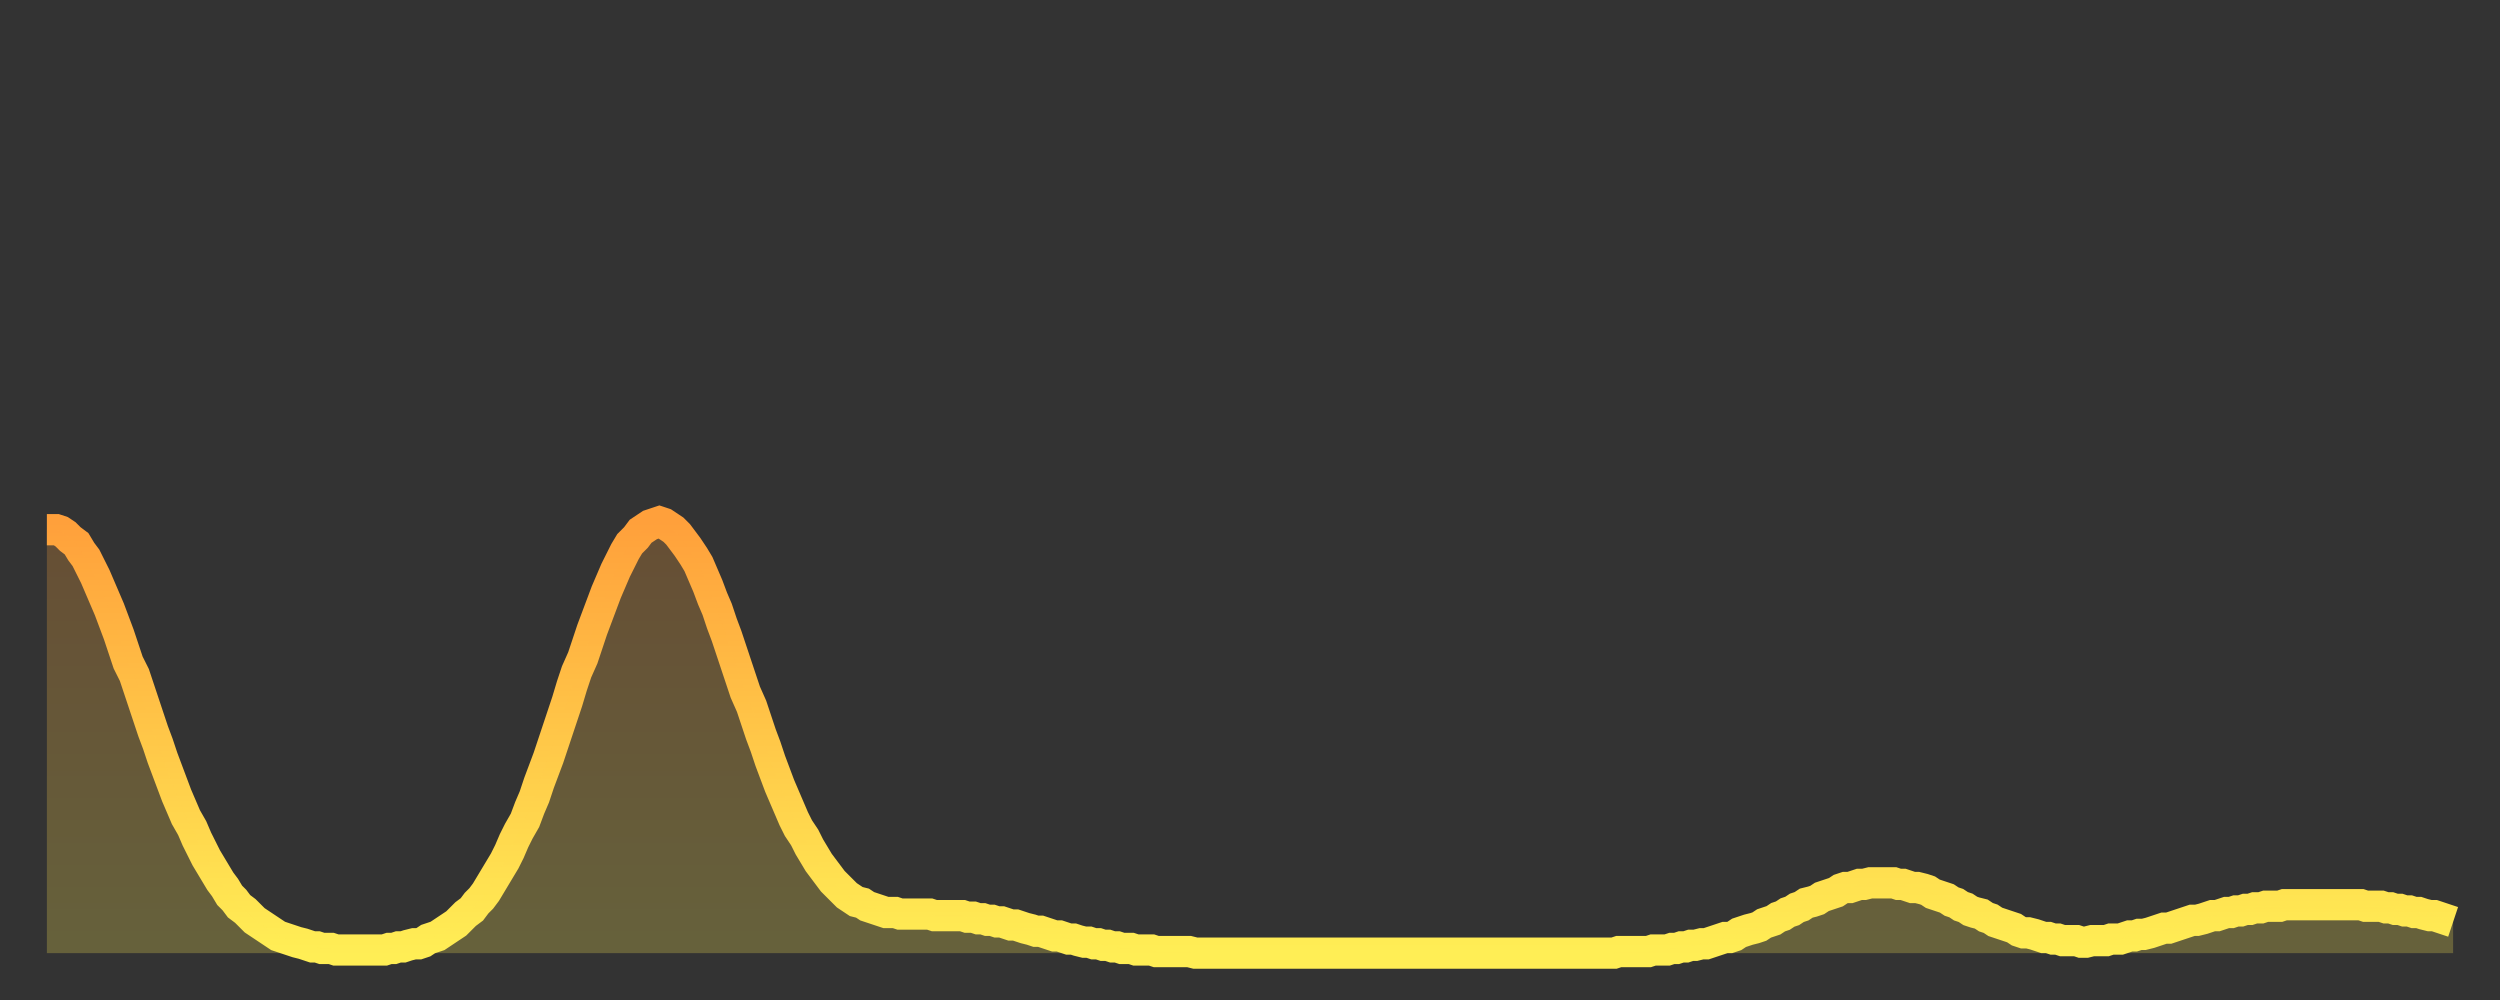
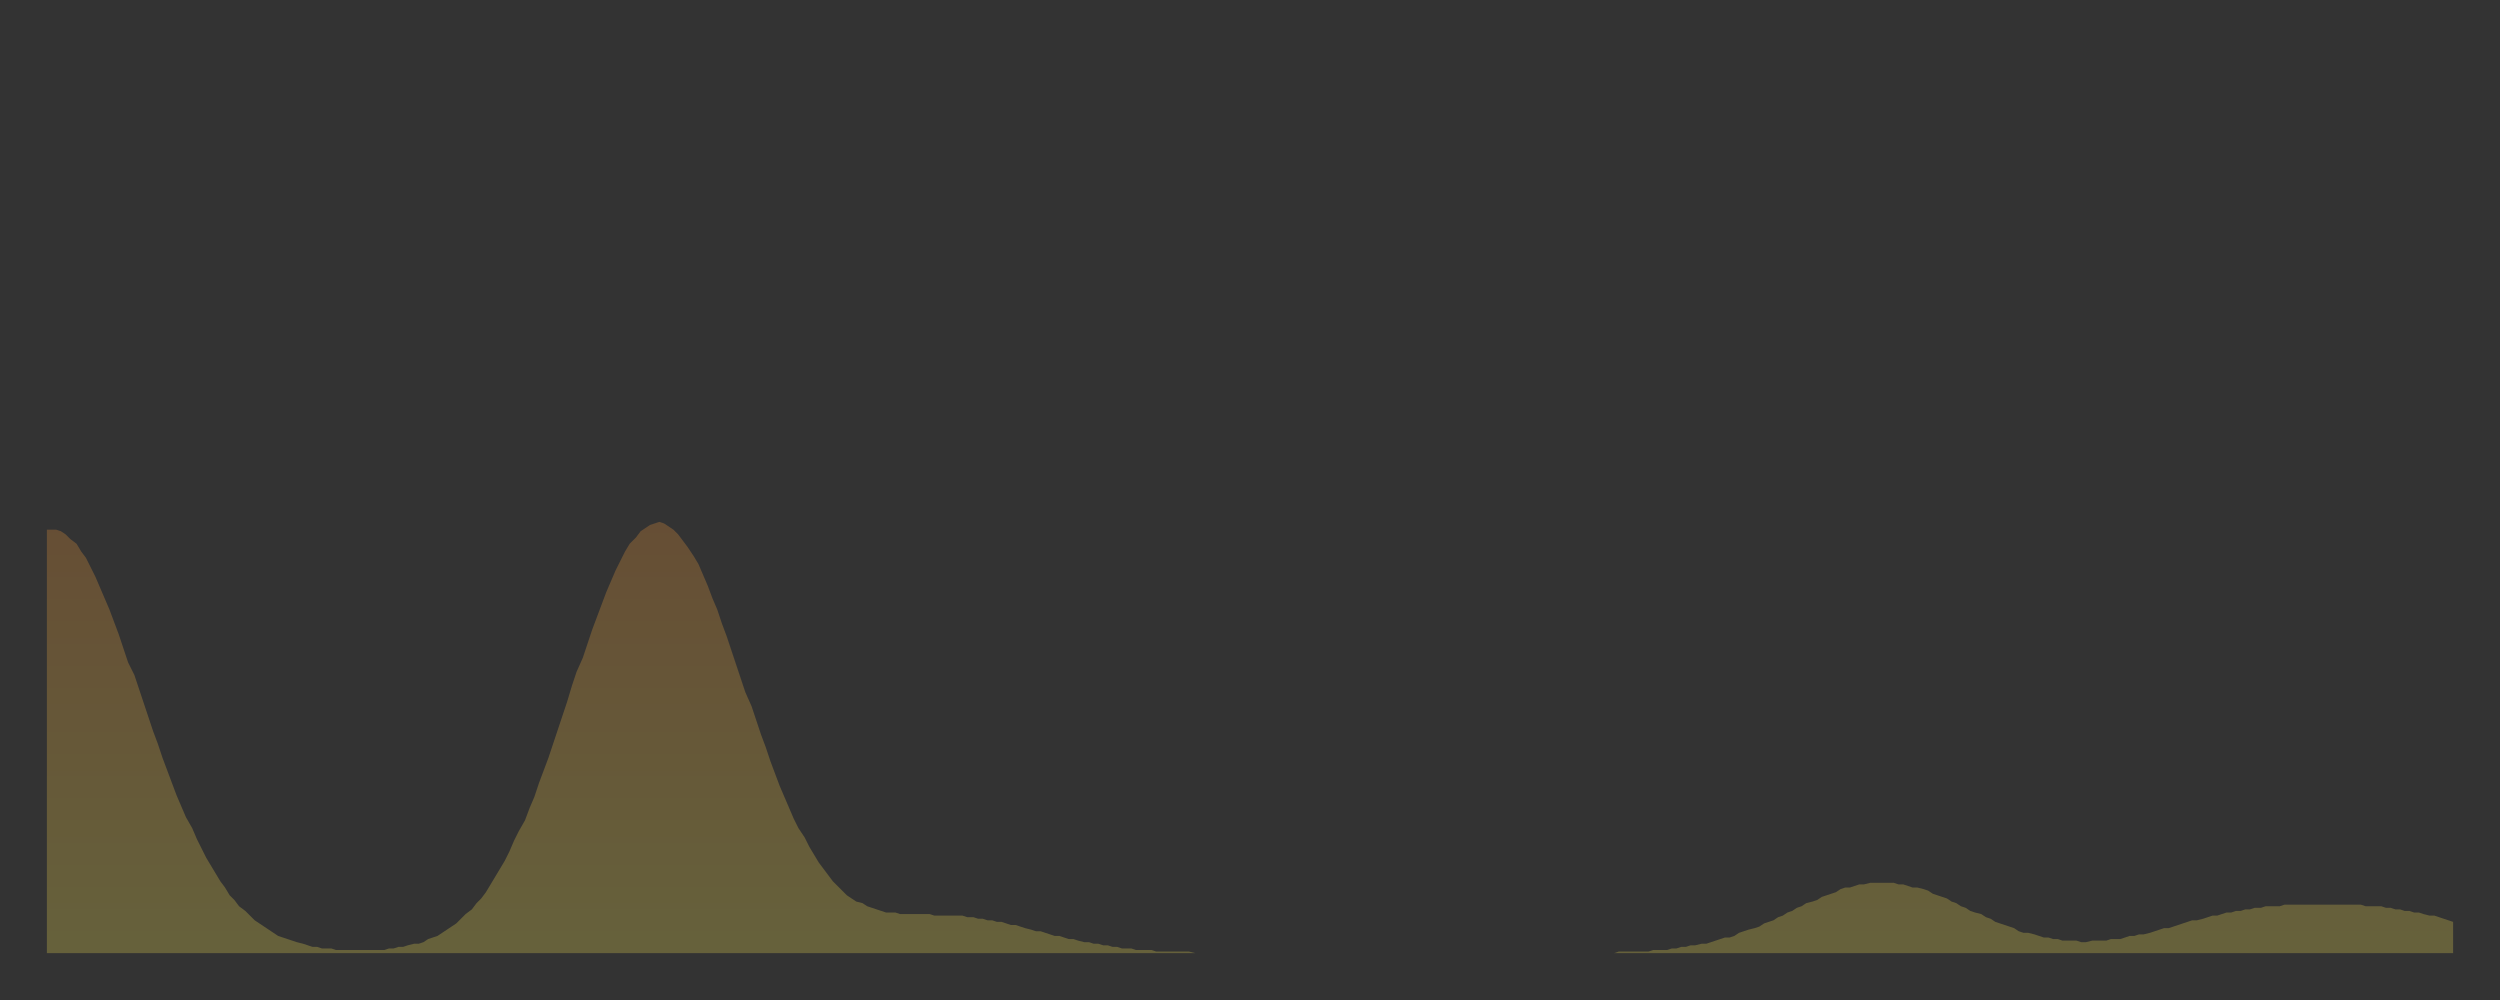
<svg xmlns="http://www.w3.org/2000/svg" baseProfile="full" height="64" version="1.1" width="160">
  <rect width="100%" height="100%" fill="#333333" stroke="none" />
  <defs>
    <linearGradient id="id2755132" x1="0" x2="0" y1="0" y2="1">
      <stop offset="0%" stop-color="#ffa03b" />
      <stop offset="50%" stop-color="#ffc748" />
      <stop offset="100%" stop-color="#ffee55" />
    </linearGradient>
  </defs>
  <g transform="translate(3,3)">
    <g>
-       <path d="M 0.0 30.9 0.3 30.9 0.6 30.9 0.9 31.0 1.2 31.2 1.5 31.5 1.9 31.8 2.2 32.3 2.5 32.7 2.8 33.3 3.1 33.9 3.4 34.6 3.7 35.3 4.0 36.0 4.3 36.8 4.6 37.6 4.9 38.5 5.2 39.4 5.6 40.2 5.9 41.1 6.2 42.0 6.5 42.9 6.8 43.8 7.1 44.6 7.4 45.5 7.7 46.3 8.0 47.1 8.3 47.9 8.6 48.6 8.9 49.3 9.3 50.0 9.6 50.7 9.9 51.3 10.2 51.9 10.5 52.4 10.8 52.9 11.1 53.4 11.4 53.8 11.7 54.3 12.0 54.6 12.3 55.0 12.7 55.3 13.0 55.6 13.3 55.9 13.6 56.1 13.9 56.3 14.2 56.5 14.5 56.7 14.8 56.9 15.1 57.0 15.4 57.1 15.7 57.2 16.0 57.3 16.4 57.4 16.7 57.5 17.0 57.6 17.3 57.6 17.6 57.7 17.9 57.7 18.2 57.7 18.5 57.8 18.8 57.8 19.1 57.8 19.4 57.8 19.8 57.8 20.1 57.8 20.4 57.8 20.7 57.8 21.0 57.8 21.3 57.8 21.6 57.8 21.9 57.7 22.2 57.7 22.5 57.6 22.8 57.6 23.1 57.5 23.5 57.4 23.8 57.4 24.1 57.3 24.4 57.1 24.7 57.0 25.0 56.9 25.3 56.7 25.6 56.5 25.9 56.3 26.2 56.1 26.5 55.8 26.8 55.5 27.2 55.2 27.5 54.8 27.8 54.5 28.1 54.1 28.4 53.6 28.7 53.1 29.0 52.6 29.3 52.1 29.6 51.5 29.9 50.8 30.2 50.2 30.6 49.5 30.9 48.7 31.2 48.0 31.5 47.1 31.8 46.3 32.1 45.5 32.4 44.6 32.7 43.7 33.0 42.8 33.3 41.9 33.6 40.9 33.9 40.0 34.3 39.1 34.6 38.2 34.9 37.3 35.2 36.5 35.5 35.7 35.8 34.9 36.1 34.2 36.4 33.5 36.7 32.9 37.0 32.3 37.3 31.8 37.7 31.4 38.0 31.0 38.3 30.8 38.6 30.6 38.9 30.5 39.2 30.4 39.5 30.5 39.8 30.7 40.1 30.9 40.4 31.2 40.7 31.6 41.0 32.0 41.4 32.6 41.7 33.1 42.0 33.8 42.3 34.5 42.6 35.3 42.9 36.0 43.2 36.9 43.5 37.7 43.8 38.6 44.1 39.5 44.4 40.4 44.7 41.3 45.1 42.2 45.4 43.1 45.7 44.0 46.0 44.8 46.3 45.7 46.6 46.5 46.9 47.3 47.2 48.0 47.5 48.7 47.8 49.4 48.1 50.0 48.5 50.6 48.8 51.2 49.1 51.7 49.4 52.2 49.7 52.6 50.0 53.0 50.3 53.4 50.6 53.7 50.9 54.0 51.2 54.3 51.5 54.5 51.8 54.7 52.2 54.8 52.5 55.0 52.8 55.1 53.1 55.2 53.4 55.3 53.7 55.4 54.0 55.4 54.3 55.4 54.6 55.5 54.9 55.5 55.2 55.5 55.6 55.5 55.9 55.5 56.2 55.5 56.5 55.5 56.8 55.6 57.1 55.6 57.4 55.6 57.7 55.6 58.0 55.6 58.3 55.6 58.6 55.6 58.9 55.7 59.3 55.7 59.6 55.8 59.9 55.8 60.2 55.9 60.5 55.9 60.8 56.0 61.1 56.0 61.4 56.1 61.7 56.2 62.0 56.2 62.3 56.3 62.6 56.4 63.0 56.5 63.3 56.6 63.6 56.6 63.9 56.7 64.2 56.8 64.5 56.9 64.8 56.9 65.1 57.0 65.4 57.1 65.7 57.1 66.0 57.2 66.4 57.3 66.7 57.3 67.0 57.4 67.3 57.4 67.6 57.5 67.9 57.5 68.2 57.6 68.5 57.6 68.8 57.7 69.1 57.7 69.4 57.7 69.7 57.8 70.1 57.8 70.4 57.8 70.7 57.8 71.0 57.9 71.3 57.9 71.6 57.9 71.9 57.9 72.2 57.9 72.5 57.9 72.8 57.9 73.1 57.9 73.5 58.0 73.8 58.0 74.1 58.0 74.4 58.0 74.7 58.0 75.0 58.0 75.3 58.0 75.6 58.0 75.9 58.0 76.2 58.0 76.5 58.0 76.8 58.0 77.2 58.0 77.5 58.0 77.8 58.0 78.1 58.0 78.4 58.0 78.7 58.0 79.0 58.0 79.3 58.0 79.6 58.0 79.9 58.0 80.2 58.0 80.5 58.0 80.9 58.0 81.2 58.0 81.5 58.0 81.8 58.0 82.1 58.0 82.4 58.0 82.7 58.0 83.0 58.0 83.3 58.0 83.6 58.0 83.9 58.0 84.3 58.0 84.6 58.0 84.9 58.0 85.2 58.0 85.5 58.0 85.8 58.0 86.1 58.0 86.4 58.0 86.7 58.0 87.0 58.0 87.3 58.0 87.6 58.0 88.0 58.0 88.3 58.0 88.6 58.0 88.9 58.0 89.2 58.0 89.5 58.0 89.8 58.0 90.1 58.0 90.4 58.0 90.7 58.0 91.0 58.0 91.4 58.0 91.7 58.0 92.0 58.0 92.3 58.0 92.6 58.0 92.9 58.0 93.2 58.0 93.5 58.0 93.8 58.0 94.1 58.0 94.4 58.0 94.7 58.0 95.1 58.0 95.4 58.0 95.7 58.0 96.0 58.0 96.3 58.0 96.6 58.0 96.9 58.0 97.2 58.0 97.5 58.0 97.8 58.0 98.1 58.0 98.4 58.0 98.8 58.0 99.1 58.0 99.4 58.0 99.7 58.0 100.0 58.0 100.3 58.0 100.6 57.9 100.9 57.9 101.2 57.9 101.5 57.9 101.8 57.9 102.2 57.9 102.5 57.9 102.8 57.8 103.1 57.8 103.4 57.8 103.7 57.8 104.0 57.7 104.3 57.7 104.6 57.6 104.9 57.6 105.2 57.5 105.5 57.5 105.9 57.4 106.2 57.4 106.5 57.3 106.8 57.2 107.1 57.1 107.4 57.0 107.7 57.0 108.0 56.9 108.3 56.7 108.6 56.6 108.9 56.5 109.3 56.4 109.6 56.3 109.9 56.1 110.2 56.0 110.5 55.9 110.8 55.7 111.1 55.6 111.4 55.4 111.7 55.3 112.0 55.1 112.3 55.0 112.6 54.8 113.0 54.7 113.3 54.6 113.6 54.4 113.9 54.3 114.2 54.2 114.5 54.1 114.8 53.9 115.1 53.8 115.4 53.8 115.7 53.7 116.0 53.6 116.3 53.6 116.7 53.5 117.0 53.5 117.3 53.5 117.6 53.5 117.9 53.5 118.2 53.5 118.5 53.6 118.8 53.6 119.1 53.7 119.4 53.8 119.7 53.8 120.1 53.9 120.4 54.0 120.7 54.2 121.0 54.3 121.3 54.4 121.6 54.5 121.9 54.7 122.2 54.8 122.5 55.0 122.8 55.1 123.1 55.3 123.4 55.4 123.8 55.5 124.1 55.7 124.4 55.8 124.7 56.0 125.0 56.1 125.3 56.2 125.6 56.3 125.9 56.4 126.2 56.6 126.5 56.7 126.8 56.7 127.2 56.8 127.5 56.9 127.8 57.0 128.1 57.0 128.4 57.1 128.7 57.1 129.0 57.2 129.3 57.2 129.6 57.2 129.9 57.2 130.2 57.3 130.5 57.3 130.9 57.2 131.2 57.2 131.5 57.2 131.8 57.2 132.1 57.1 132.4 57.1 132.7 57.1 133.0 57.0 133.3 56.9 133.6 56.9 133.9 56.8 134.2 56.8 134.6 56.7 134.9 56.6 135.2 56.5 135.5 56.4 135.8 56.4 136.1 56.3 136.4 56.2 136.7 56.1 137.0 56.0 137.3 55.9 137.6 55.9 138.0 55.8 138.3 55.7 138.6 55.6 138.9 55.6 139.2 55.5 139.5 55.4 139.8 55.4 140.1 55.3 140.4 55.3 140.7 55.2 141.0 55.2 141.3 55.1 141.7 55.1 142.0 55.0 142.3 55.0 142.6 55.0 142.9 55.0 143.2 54.9 143.5 54.9 143.8 54.9 144.1 54.9 144.4 54.9 144.7 54.9 145.1 54.9 145.4 54.9 145.7 54.9 146.0 54.9 146.3 54.9 146.6 54.9 146.9 54.9 147.2 54.9 147.5 54.9 147.8 54.9 148.1 54.9 148.4 55.0 148.8 55.0 149.1 55.0 149.4 55.0 149.7 55.1 150.0 55.1 150.3 55.2 150.6 55.2 150.9 55.3 151.2 55.3 151.5 55.4 151.8 55.4 152.1 55.5 152.5 55.6 152.8 55.6 153.1 55.7 153.4 55.8 153.7 55.9 154.0 56.0" fill="none" id="graph-curve" opacity="1" stroke="url(#id2755132)" stroke-width="2" />
      <path d="M 0 58 L 0.0 30.9 0.3 30.9 0.6 30.9 0.9 31.0 1.2 31.2 1.5 31.5 1.9 31.8 2.2 32.3 2.5 32.7 2.8 33.3 3.1 33.9 3.4 34.6 3.7 35.3 4.0 36.0 4.3 36.8 4.6 37.6 4.9 38.5 5.2 39.4 5.6 40.2 5.9 41.1 6.2 42.0 6.5 42.9 6.8 43.8 7.1 44.6 7.4 45.5 7.7 46.3 8.0 47.1 8.3 47.9 8.6 48.6 8.9 49.3 9.3 50.0 9.6 50.7 9.9 51.3 10.2 51.9 10.5 52.4 10.8 52.9 11.1 53.4 11.4 53.8 11.7 54.3 12.0 54.6 12.3 55.0 12.7 55.3 13.0 55.6 13.3 55.9 13.6 56.1 13.9 56.3 14.2 56.5 14.5 56.7 14.8 56.9 15.1 57.0 15.4 57.1 15.7 57.2 16.0 57.3 16.4 57.4 16.7 57.5 17.0 57.6 17.3 57.6 17.6 57.7 17.9 57.7 18.2 57.7 18.5 57.8 18.8 57.8 19.1 57.8 19.4 57.8 19.8 57.8 20.1 57.8 20.4 57.8 20.7 57.8 21.0 57.8 21.3 57.8 21.6 57.8 21.9 57.7 22.2 57.7 22.5 57.6 22.8 57.6 23.1 57.5 23.5 57.4 23.8 57.4 24.1 57.3 24.4 57.1 24.7 57.0 25.0 56.9 25.3 56.7 25.6 56.5 25.9 56.3 26.2 56.1 26.5 55.8 26.8 55.5 27.2 55.2 27.5 54.8 27.8 54.5 28.1 54.1 28.4 53.6 28.7 53.1 29.0 52.6 29.3 52.1 29.6 51.5 29.9 50.8 30.2 50.2 30.6 49.5 30.9 48.7 31.2 48.0 31.5 47.1 31.8 46.3 32.1 45.5 32.4 44.6 32.7 43.7 33.0 42.8 33.3 41.9 33.6 40.9 33.9 40.0 34.3 39.1 34.6 38.2 34.9 37.3 35.2 36.5 35.5 35.7 35.8 34.9 36.1 34.2 36.4 33.5 36.7 32.9 37.0 32.3 37.3 31.8 37.7 31.4 38.0 31.0 38.3 30.8 38.6 30.6 38.9 30.5 39.2 30.4 39.5 30.5 39.8 30.7 40.1 30.9 40.4 31.2 40.7 31.6 41.0 32.0 41.4 32.6 41.7 33.1 42.0 33.8 42.3 34.5 42.6 35.3 42.9 36.0 43.2 36.9 43.5 37.7 43.8 38.6 44.1 39.5 44.4 40.4 44.7 41.3 45.1 42.2 45.4 43.1 45.7 44.0 46.0 44.8 46.3 45.7 46.6 46.5 46.9 47.3 47.2 48.0 47.5 48.7 47.8 49.4 48.1 50.0 48.5 50.6 48.8 51.2 49.1 51.7 49.4 52.2 49.7 52.6 50.0 53.0 50.3 53.4 50.6 53.7 50.9 54.0 51.2 54.3 51.5 54.5 51.8 54.7 52.2 54.8 52.5 55.0 52.8 55.1 53.1 55.2 53.4 55.3 53.7 55.4 54.0 55.4 54.3 55.4 54.6 55.5 54.9 55.5 55.2 55.5 55.6 55.5 55.9 55.5 56.2 55.5 56.5 55.5 56.8 55.6 57.1 55.6 57.4 55.6 57.7 55.6 58.0 55.6 58.3 55.6 58.6 55.6 58.9 55.7 59.3 55.7 59.6 55.8 59.9 55.8 60.2 55.9 60.5 55.9 60.8 56.0 61.1 56.0 61.4 56.1 61.7 56.2 62.0 56.2 62.3 56.3 62.6 56.4 63.0 56.5 63.3 56.6 63.6 56.6 63.9 56.7 64.2 56.8 64.5 56.9 64.8 56.9 65.1 57.0 65.4 57.1 65.7 57.1 66.0 57.2 66.4 57.3 66.7 57.3 67.0 57.4 67.3 57.4 67.6 57.5 67.9 57.5 68.2 57.6 68.5 57.6 68.8 57.7 69.1 57.7 69.4 57.7 69.7 57.8 70.1 57.8 70.4 57.8 70.7 57.8 71.0 57.9 71.3 57.9 71.6 57.9 71.9 57.9 72.2 57.9 72.5 57.9 72.8 57.9 73.1 57.9 73.5 58.0 73.8 58.0 74.1 58.0 74.4 58.0 74.7 58.0 75.0 58.0 75.3 58.0 75.6 58.0 75.9 58.0 76.2 58.0 76.5 58.0 76.8 58.0 77.2 58.0 77.5 58.0 77.8 58.0 78.1 58.0 78.4 58.0 78.7 58.0 79.0 58.0 79.3 58.0 79.6 58.0 79.9 58.0 80.2 58.0 80.5 58.0 80.9 58.0 81.2 58.0 81.5 58.0 81.8 58.0 82.1 58.0 82.4 58.0 82.7 58.0 83.0 58.0 83.3 58.0 83.6 58.0 83.9 58.0 84.3 58.0 84.6 58.0 84.9 58.0 85.2 58.0 85.5 58.0 85.8 58.0 86.1 58.0 86.4 58.0 86.7 58.0 87.0 58.0 87.3 58.0 87.6 58.0 88.0 58.0 88.3 58.0 88.6 58.0 88.9 58.0 89.2 58.0 89.5 58.0 89.8 58.0 90.1 58.0 90.4 58.0 90.7 58.0 91.0 58.0 91.4 58.0 91.7 58.0 92.0 58.0 92.3 58.0 92.6 58.0 92.9 58.0 93.2 58.0 93.5 58.0 93.8 58.0 94.1 58.0 94.4 58.0 94.7 58.0 95.1 58.0 95.4 58.0 95.7 58.0 96.0 58.0 96.3 58.0 96.6 58.0 96.9 58.0 97.2 58.0 97.5 58.0 97.8 58.0 98.1 58.0 98.4 58.0 98.8 58.0 99.1 58.0 99.4 58.0 99.7 58.0 100.0 58.0 100.3 58.0 100.6 57.9 100.9 57.9 101.2 57.9 101.5 57.9 101.8 57.9 102.2 57.9 102.5 57.9 102.8 57.8 103.1 57.8 103.4 57.8 103.7 57.8 104.0 57.7 104.3 57.7 104.6 57.6 104.9 57.6 105.2 57.5 105.5 57.5 105.9 57.4 106.2 57.4 106.5 57.3 106.8 57.2 107.1 57.1 107.4 57.0 107.7 57.0 108.0 56.9 108.3 56.7 108.6 56.6 108.9 56.5 109.3 56.4 109.6 56.3 109.9 56.1 110.2 56.0 110.5 55.9 110.8 55.7 111.1 55.6 111.4 55.4 111.7 55.3 112.0 55.1 112.3 55.0 112.6 54.8 113.0 54.7 113.3 54.6 113.6 54.4 113.9 54.3 114.2 54.2 114.5 54.1 114.8 53.9 115.1 53.8 115.4 53.8 115.7 53.7 116.0 53.6 116.3 53.6 116.7 53.5 117.0 53.5 117.3 53.5 117.6 53.5 117.9 53.5 118.2 53.5 118.5 53.6 118.8 53.6 119.1 53.7 119.4 53.8 119.7 53.8 120.1 53.9 120.4 54.0 120.7 54.2 121.0 54.3 121.3 54.4 121.6 54.5 121.9 54.7 122.2 54.8 122.5 55.0 122.8 55.1 123.1 55.3 123.4 55.4 123.8 55.5 124.1 55.7 124.4 55.8 124.7 56.0 125.0 56.1 125.3 56.2 125.6 56.3 125.9 56.4 126.2 56.6 126.5 56.7 126.8 56.7 127.2 56.8 127.5 56.9 127.8 57.0 128.1 57.0 128.4 57.1 128.7 57.1 129.0 57.2 129.3 57.2 129.6 57.2 129.9 57.2 130.2 57.3 130.5 57.3 130.9 57.2 131.2 57.2 131.5 57.2 131.8 57.2 132.1 57.1 132.4 57.1 132.7 57.1 133.0 57.0 133.3 56.9 133.6 56.9 133.9 56.8 134.2 56.8 134.6 56.7 134.9 56.6 135.2 56.5 135.5 56.4 135.8 56.4 136.1 56.3 136.4 56.2 136.7 56.1 137.0 56.0 137.3 55.9 137.6 55.9 138.0 55.8 138.3 55.7 138.6 55.6 138.9 55.6 139.2 55.5 139.5 55.4 139.8 55.4 140.1 55.3 140.4 55.3 140.7 55.2 141.0 55.2 141.3 55.1 141.7 55.1 142.0 55.0 142.3 55.0 142.6 55.0 142.9 55.0 143.2 54.9 143.5 54.9 143.8 54.9 144.1 54.9 144.4 54.9 144.7 54.9 145.1 54.9 145.4 54.9 145.7 54.9 146.0 54.9 146.3 54.9 146.6 54.9 146.9 54.9 147.2 54.9 147.5 54.9 147.8 54.9 148.1 54.9 148.4 55.0 148.8 55.0 149.1 55.0 149.4 55.0 149.7 55.1 150.0 55.1 150.3 55.2 150.6 55.2 150.9 55.3 151.2 55.3 151.5 55.4 151.8 55.4 152.1 55.5 152.5 55.6 152.8 55.6 153.1 55.7 153.4 55.8 153.7 55.9 154.0 56.0 154 58" fill="url(#id2755132)" fill-opacity=".25" id="graph-shadow" />
    </g>
  </g>
</svg>